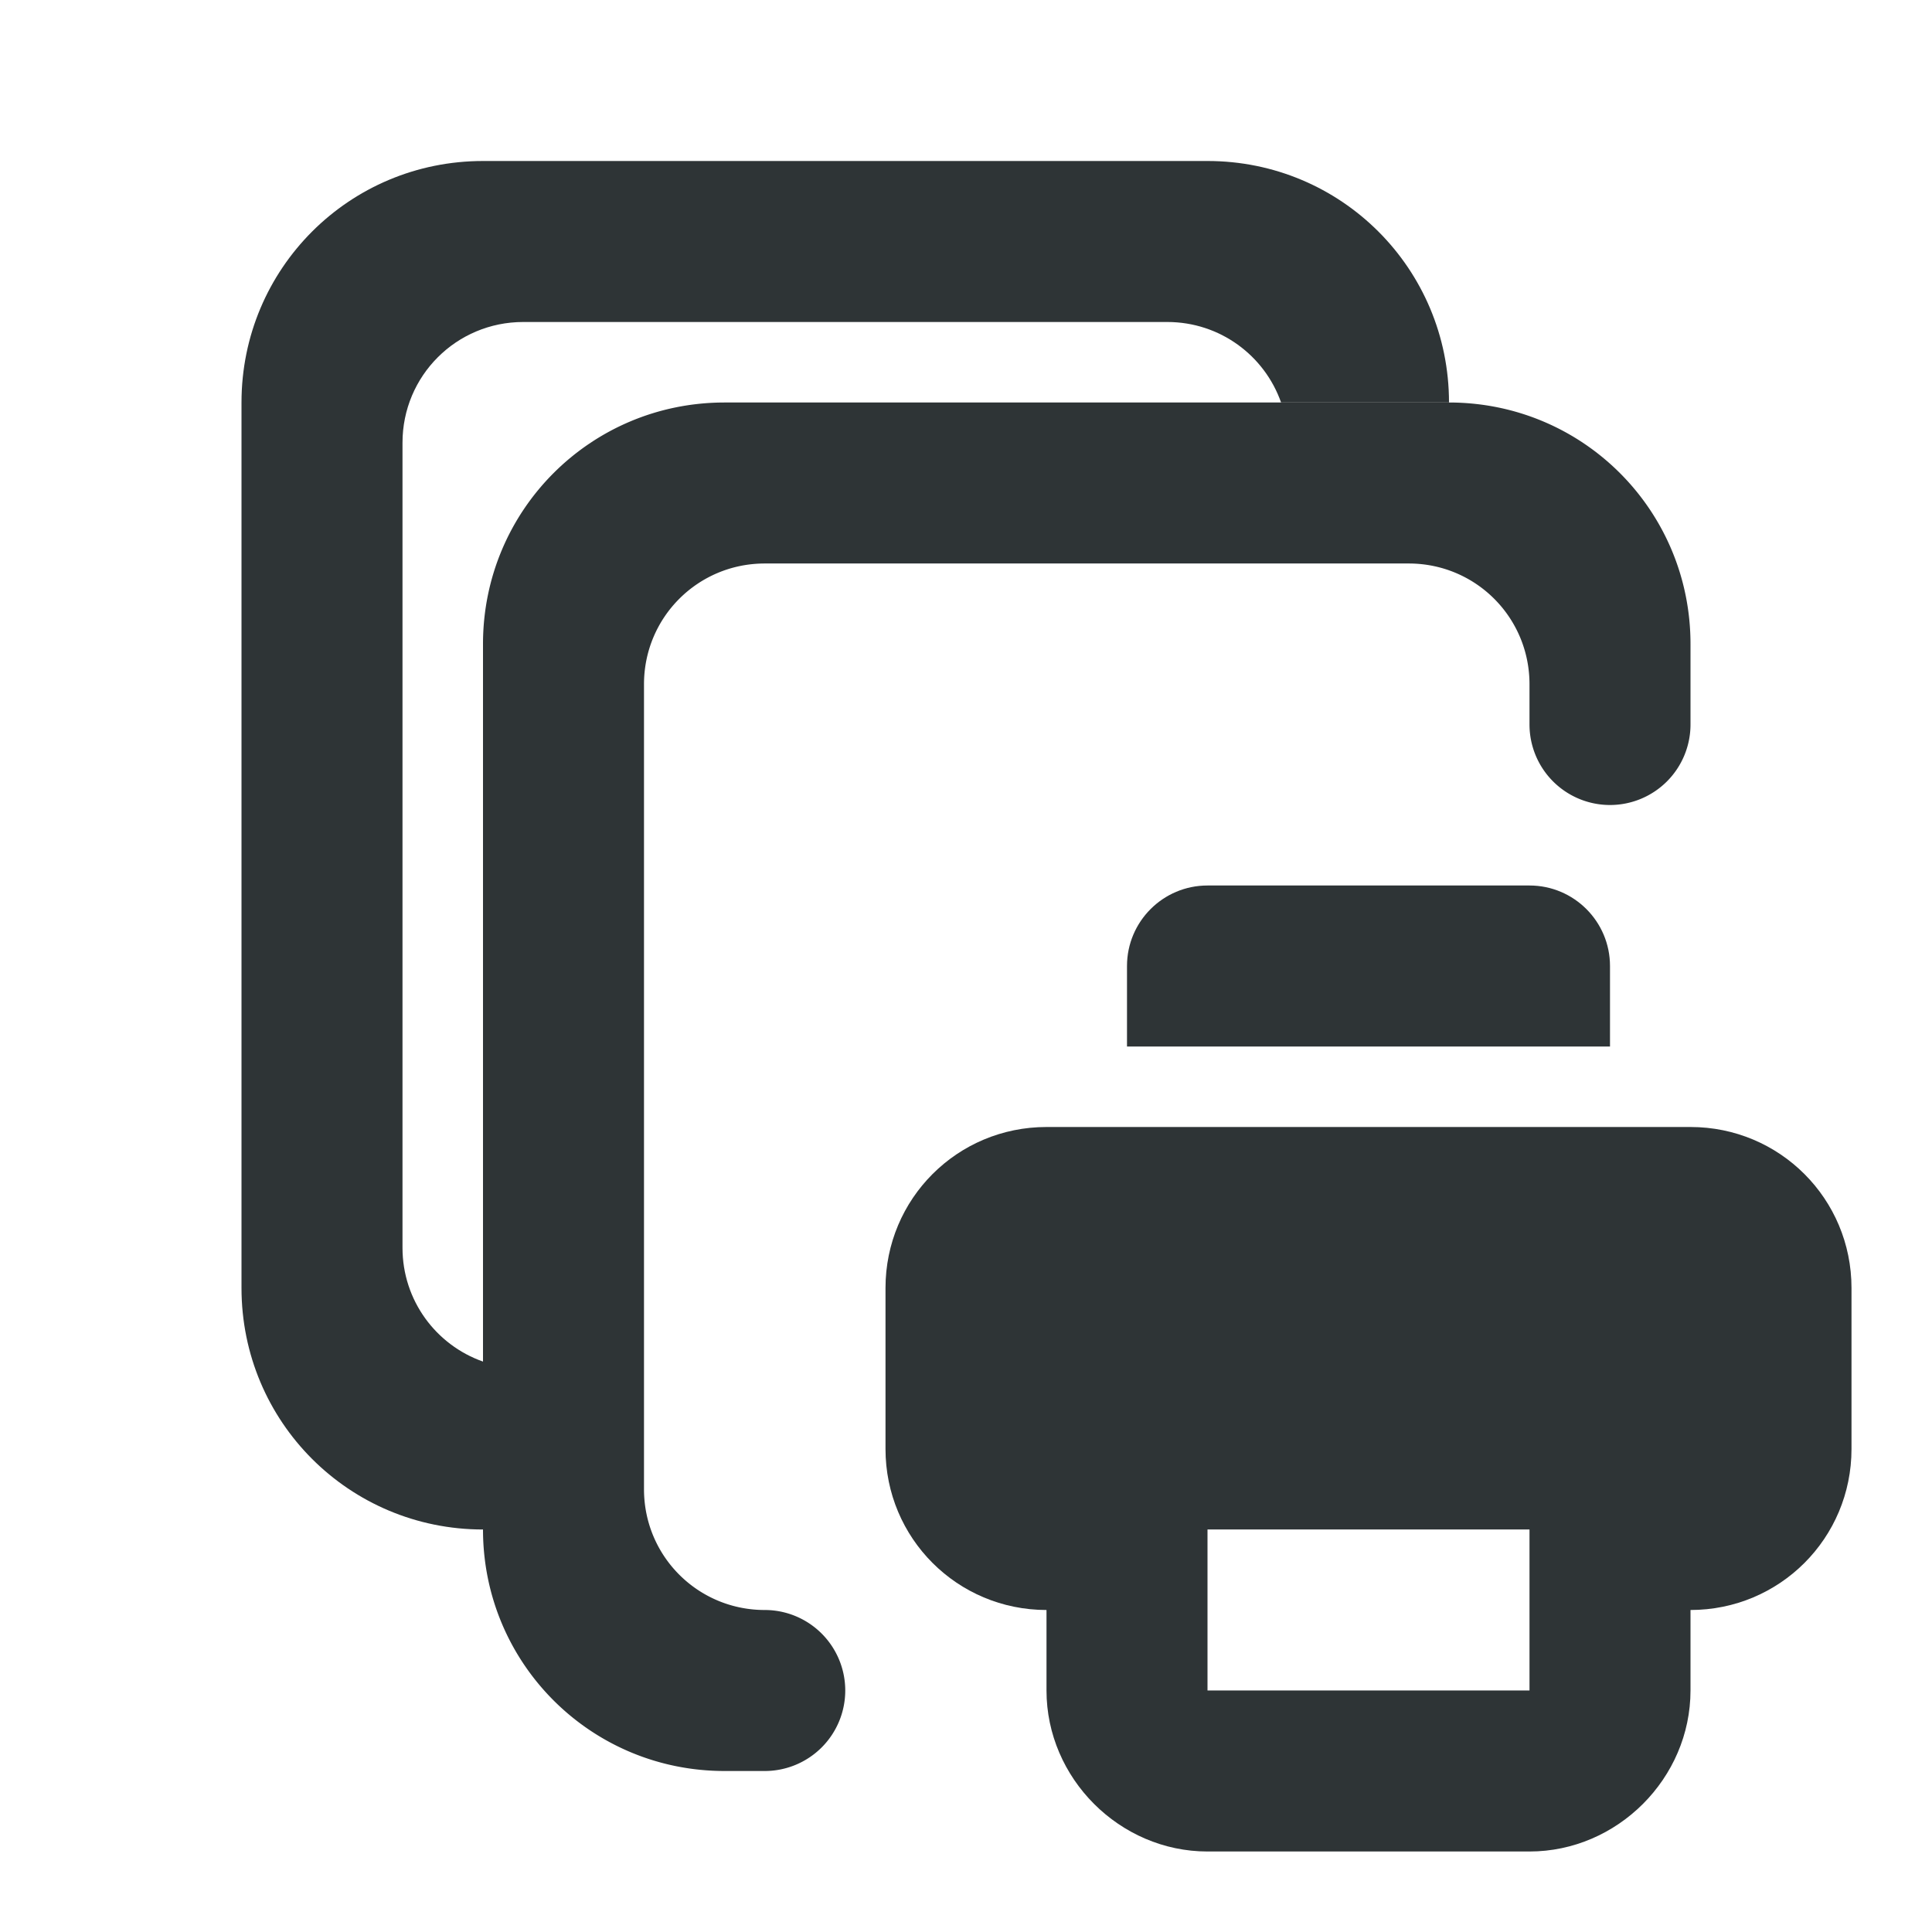
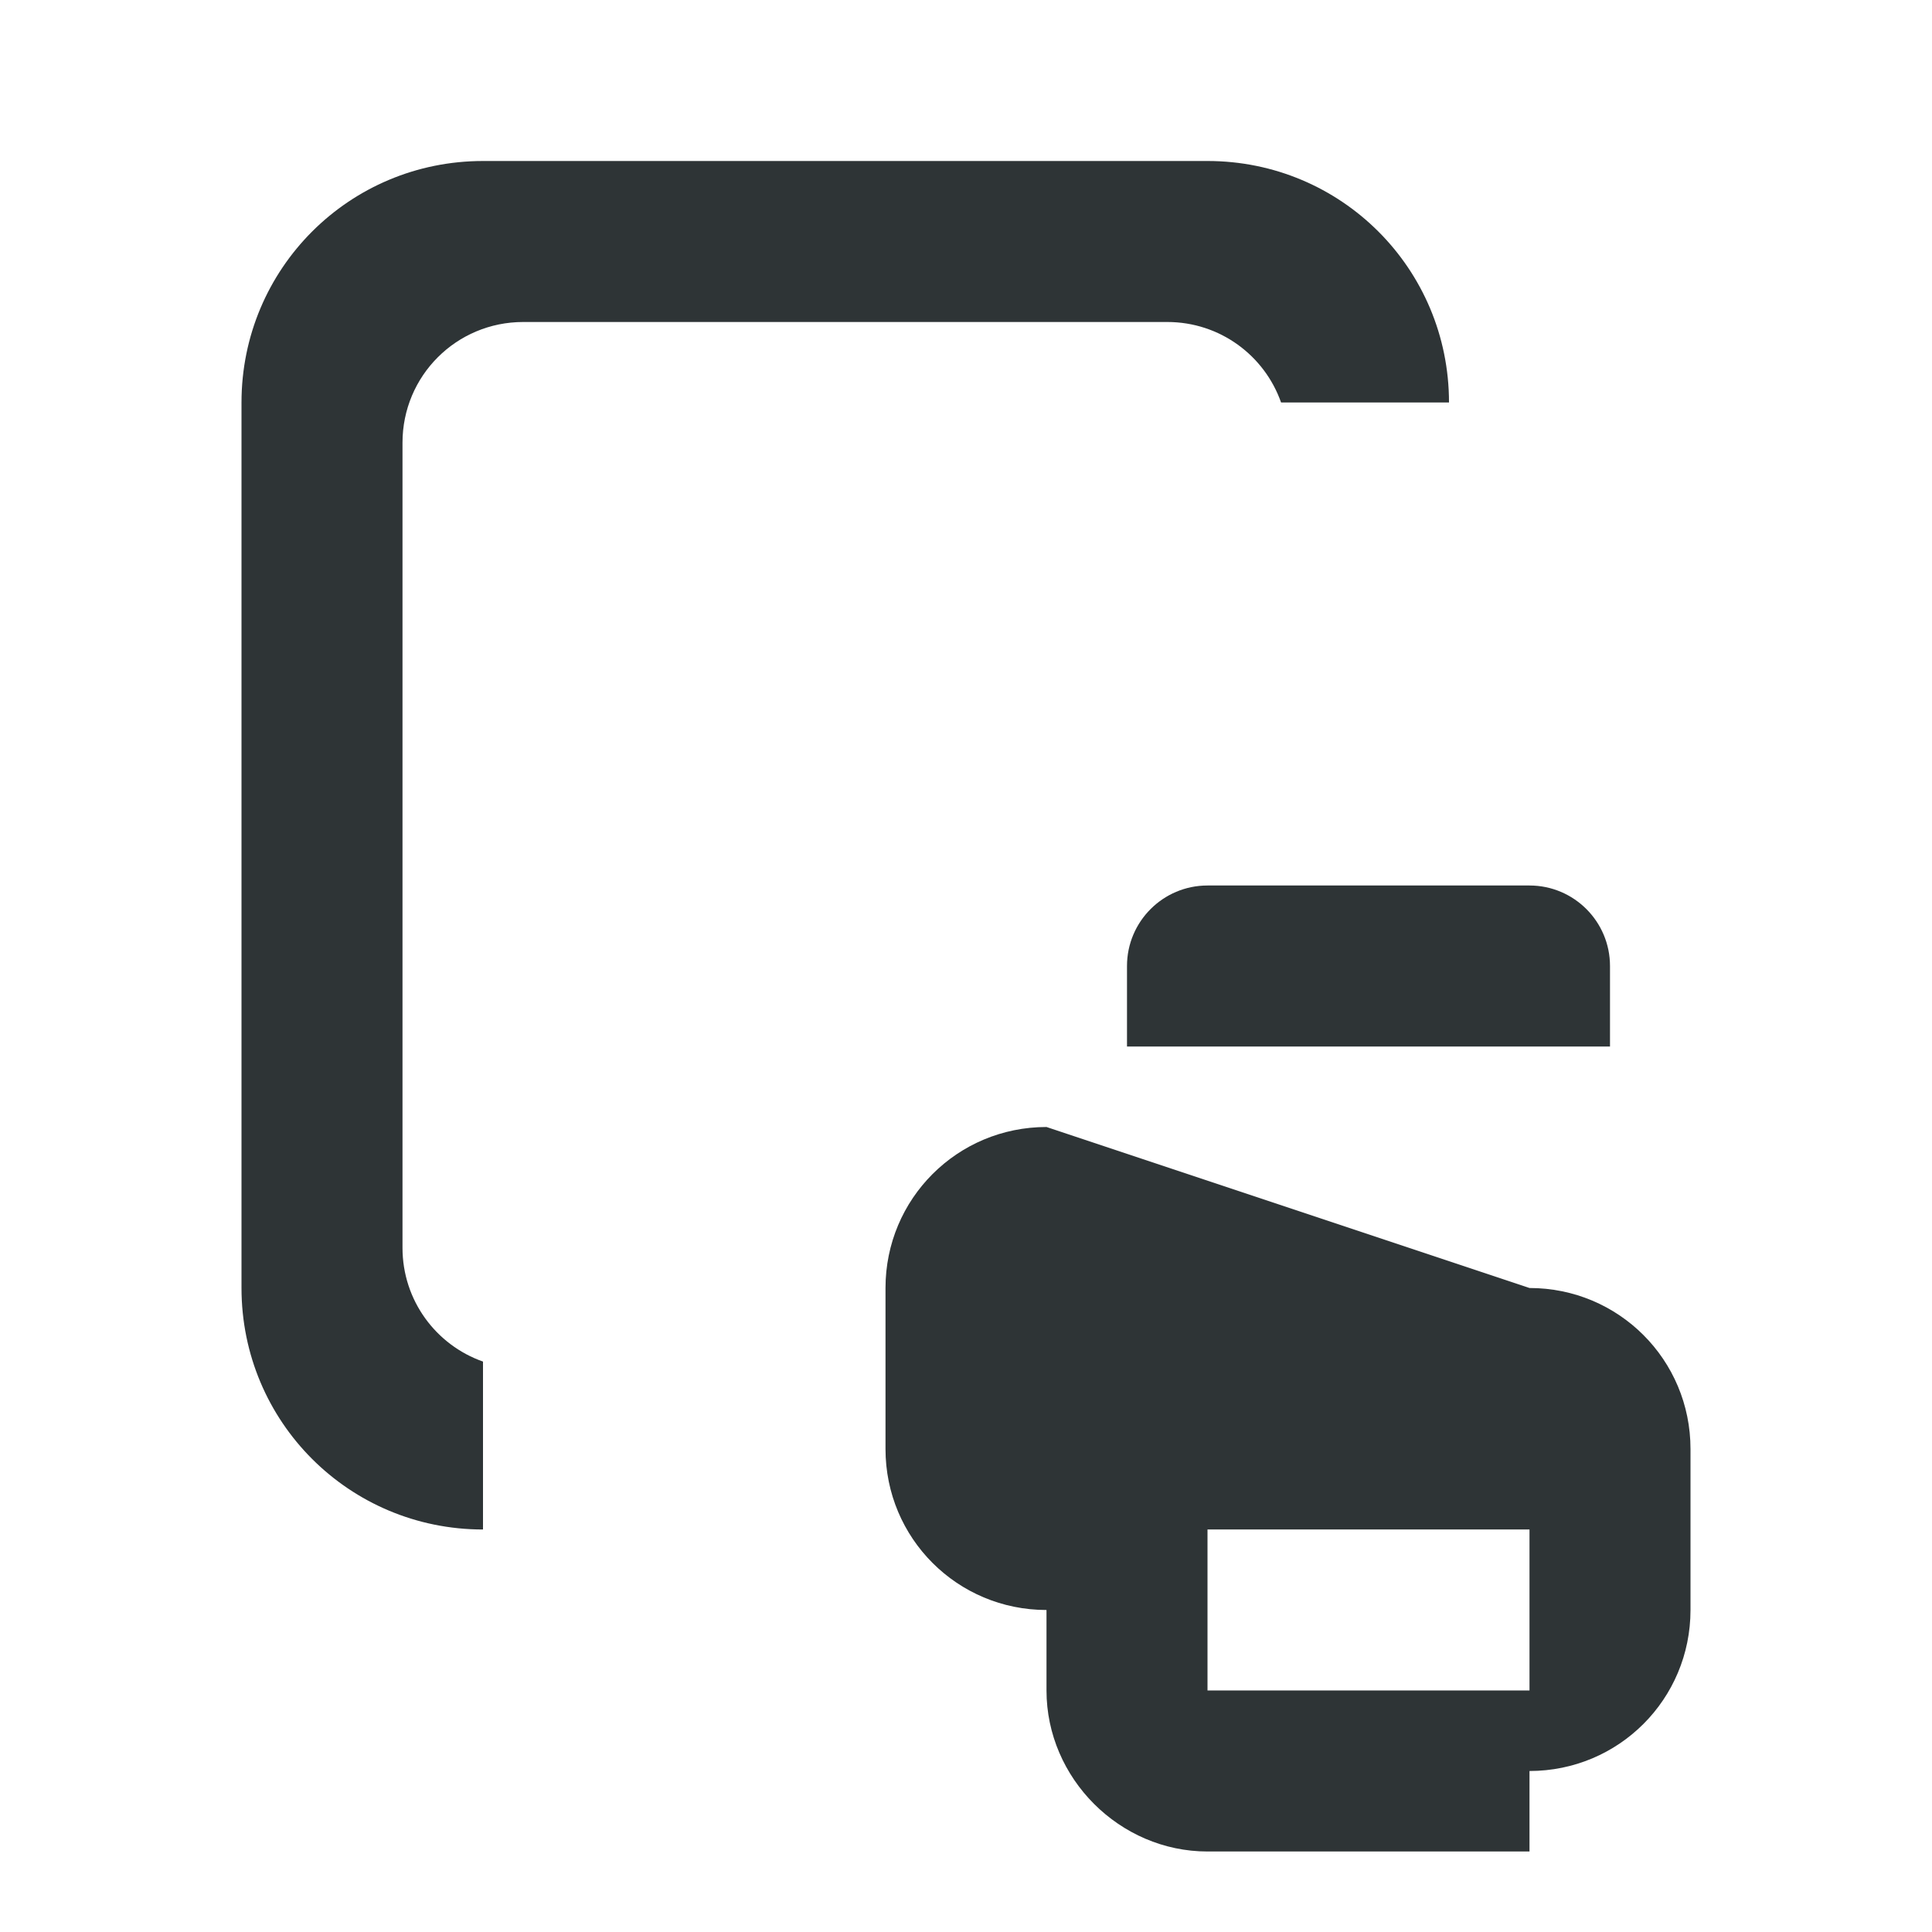
<svg xmlns="http://www.w3.org/2000/svg" viewBox="0 0 24 24">
  <g fill="#2e3436">
-     <path d="m9 5c-1.662 0-3 1.338-3 3v11c0 1.662 1.338 3 3 3h.5a1 1 0 0 0 1-1 1 1 0 0 0 -1-1c-.831 0-1.5-.669-1.5-1.5v-10c0-.831.669-1.5 1.5-1.5h8c.831 0 1.5.669 1.5 1.5v.5a1 1 0 0 0 1 1 1 1 0 0 0 1-1v-1c0-1.662-1.338-3-3-3z" />
    <path d="m6 2c-1.662 0-3 1.338-3 3v11c0 1.662 1.338 3 3 3v-2.086c-.583-.205-1-.759-1-1.414v-10c0-.831.669-1.5 1.5-1.5h8c.655 0 1.209.417 1.414 1h2.086c0-1.662-1.338-3-3-3z" />
-     <path d="m15 11c-.552-0-1.0.448-1 1v1h6v-1c0-.552-.448-1-1-1zm-2 3c-1.108 0-2 .892-2 2v2c0 1.108.892 2 2 2v1c0 1.091.909 2 2 2h4c1.091 0 2-.909 2-2v-1c1.108 0 2-.892 2-2v-2c0-1.108-.892-2-2-2zm2 5h4v2h-4z" />
+     <path d="m15 11c-.552-0-1.0.448-1 1v1h6v-1c0-.552-.448-1-1-1zm-2 3c-1.108 0-2 .892-2 2v2c0 1.108.892 2 2 2v1c0 1.091.909 2 2 2h4v-1c1.108 0 2-.892 2-2v-2c0-1.108-.892-2-2-2zm2 5h4v2h-4z" />
  </g>
</svg>